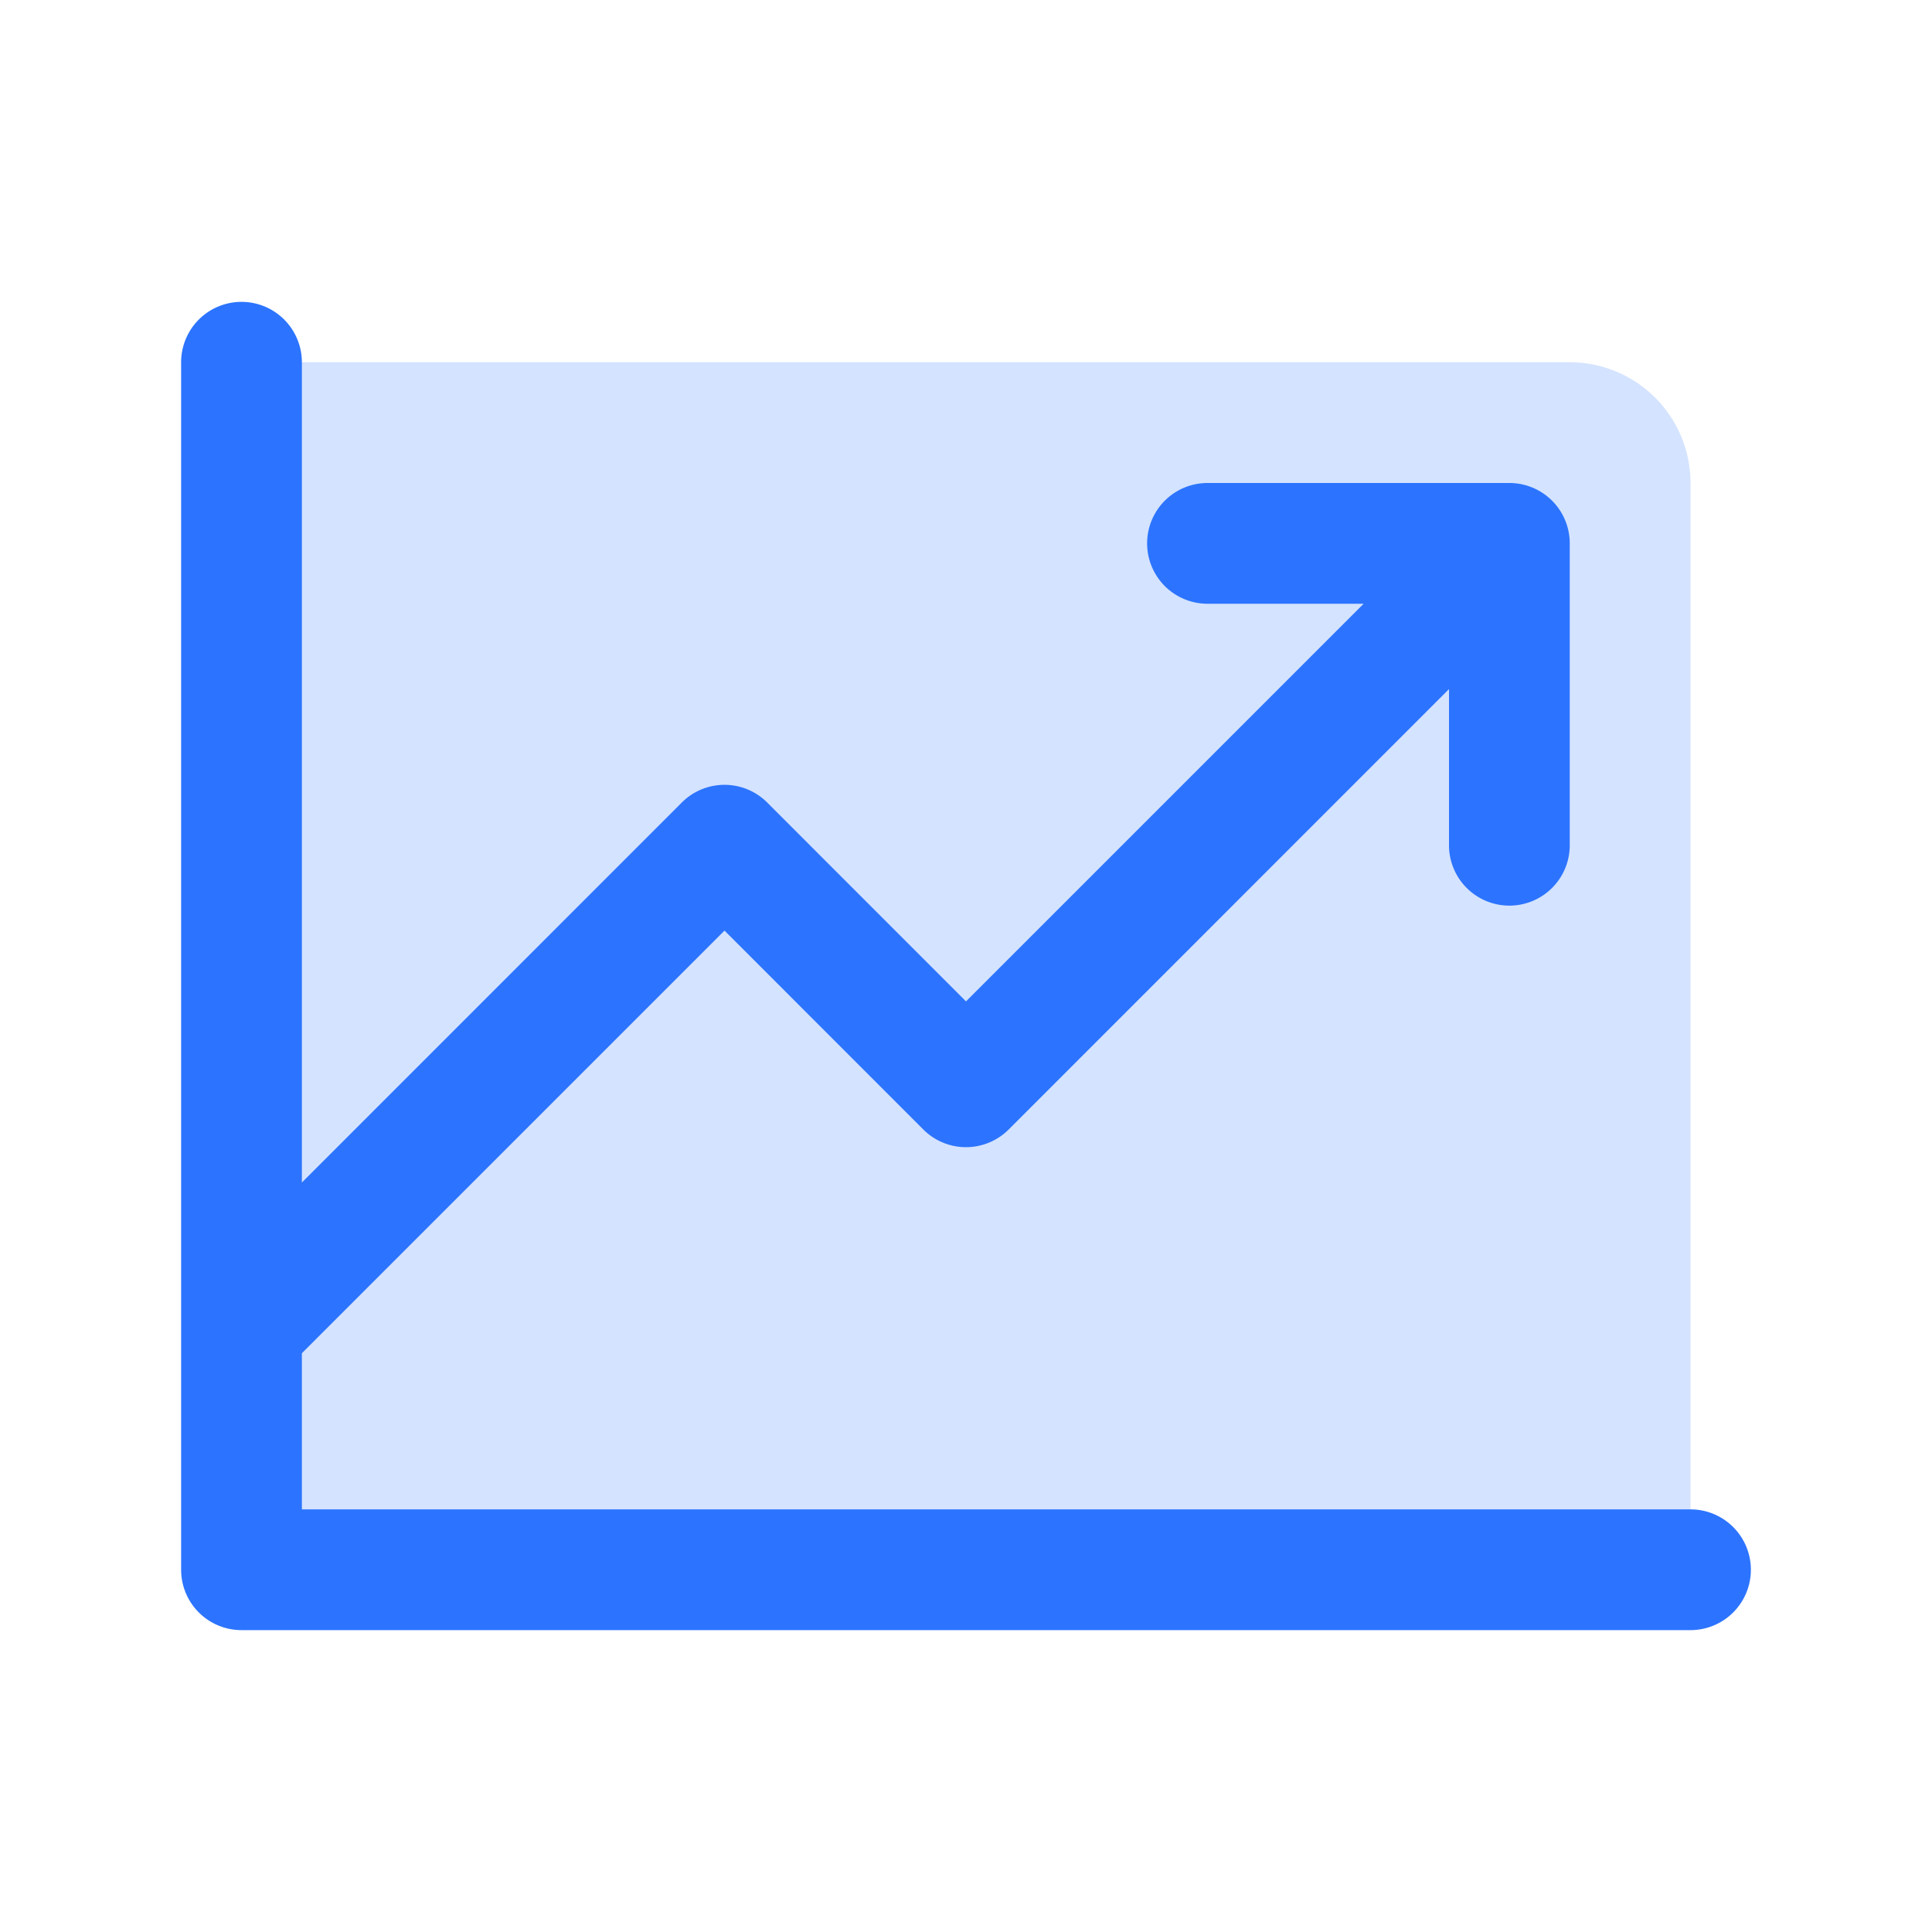
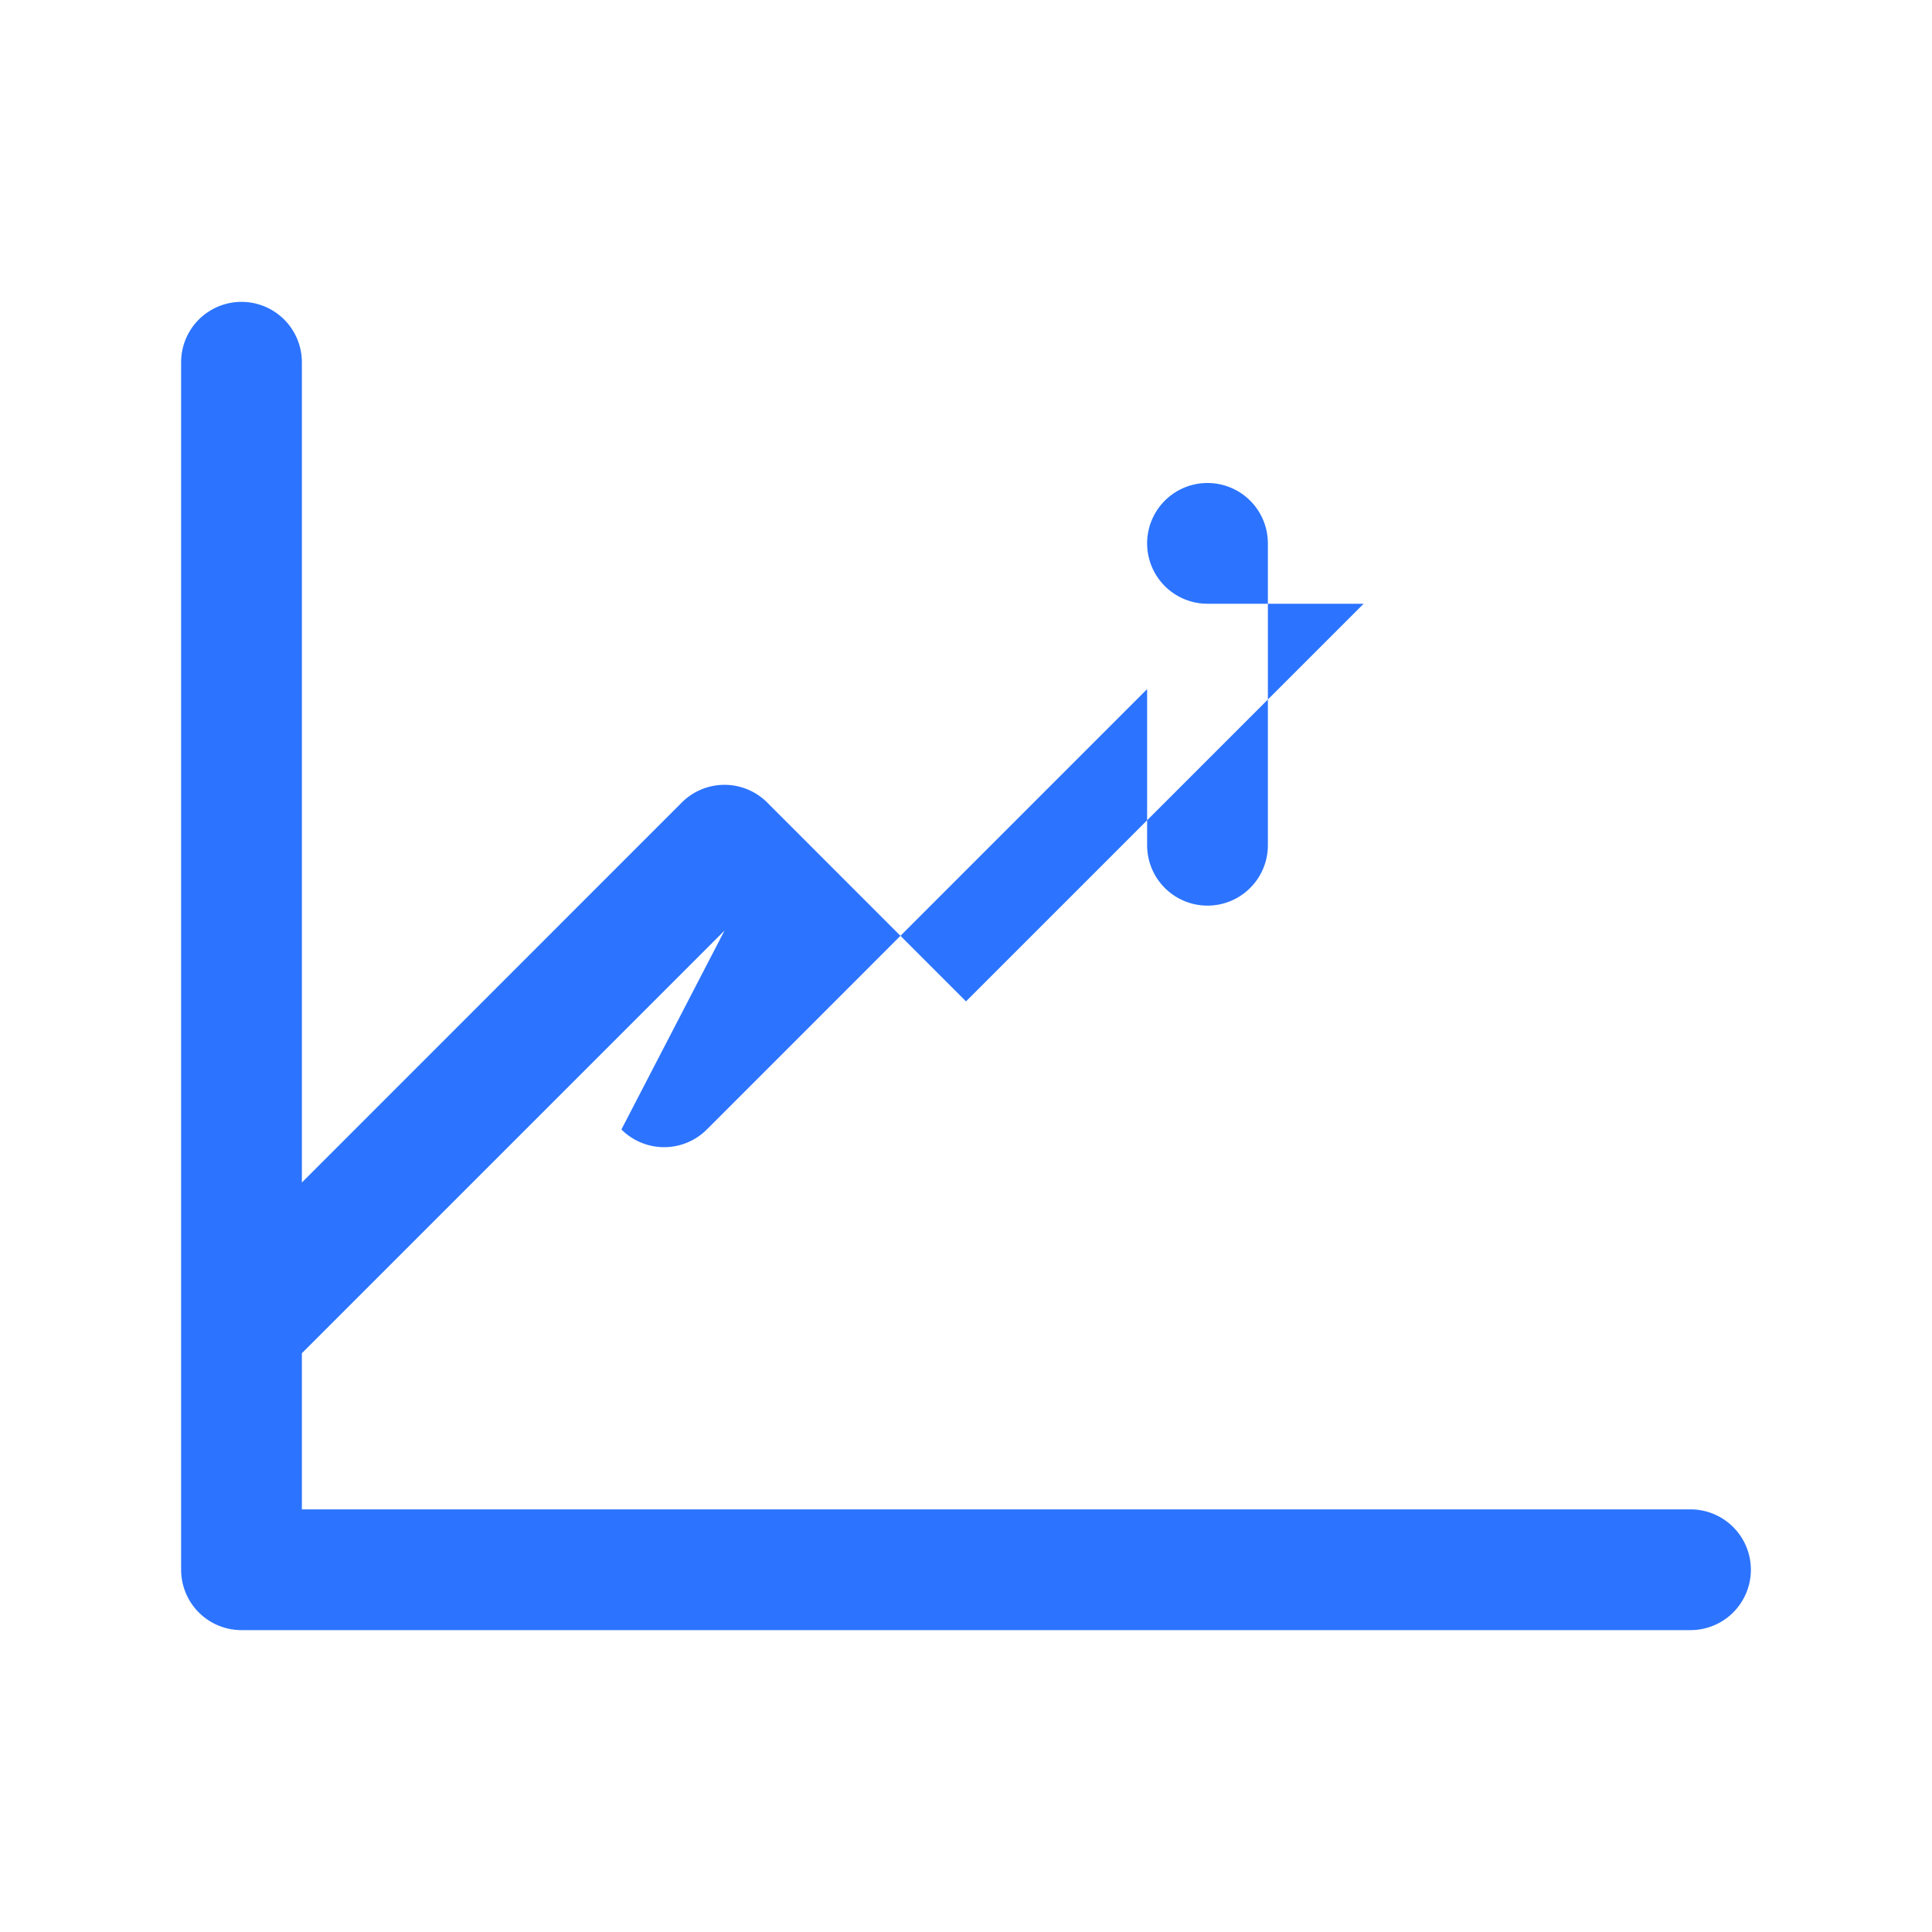
<svg xmlns="http://www.w3.org/2000/svg" width="56" height="56" fill="#2c74ff" viewBox="0 0 256 256">
-   <path d="M224,64V208H32V48H208A16,16,0,0,1,224,64Z" opacity="0.2" />
-   <path d="M232,208a8,8,0,0,1-8,8H32a8,8,0,0,1-8-8V48a8,8,0,0,1,16,0V156.69l50.34-50.35a8,8,0,0,1,11.32,0L128,132.69,180.69,80H160a8,8,0,0,1,0-16h40a8,8,0,0,1,8,8v40a8,8,0,0,1-16,0V91.31l-58.34,58.35a8,8,0,0,1-11.32,0L96,123.31l-56,56V200H224A8,8,0,0,1,232,208Z" />
+   <path d="M232,208a8,8,0,0,1-8,8H32a8,8,0,0,1-8-8V48a8,8,0,0,1,16,0V156.69l50.34-50.35a8,8,0,0,1,11.32,0L128,132.69,180.69,80H160a8,8,0,0,1,0-16a8,8,0,0,1,8,8v40a8,8,0,0,1-16,0V91.31l-58.34,58.35a8,8,0,0,1-11.32,0L96,123.31l-56,56V200H224A8,8,0,0,1,232,208Z" />
</svg>